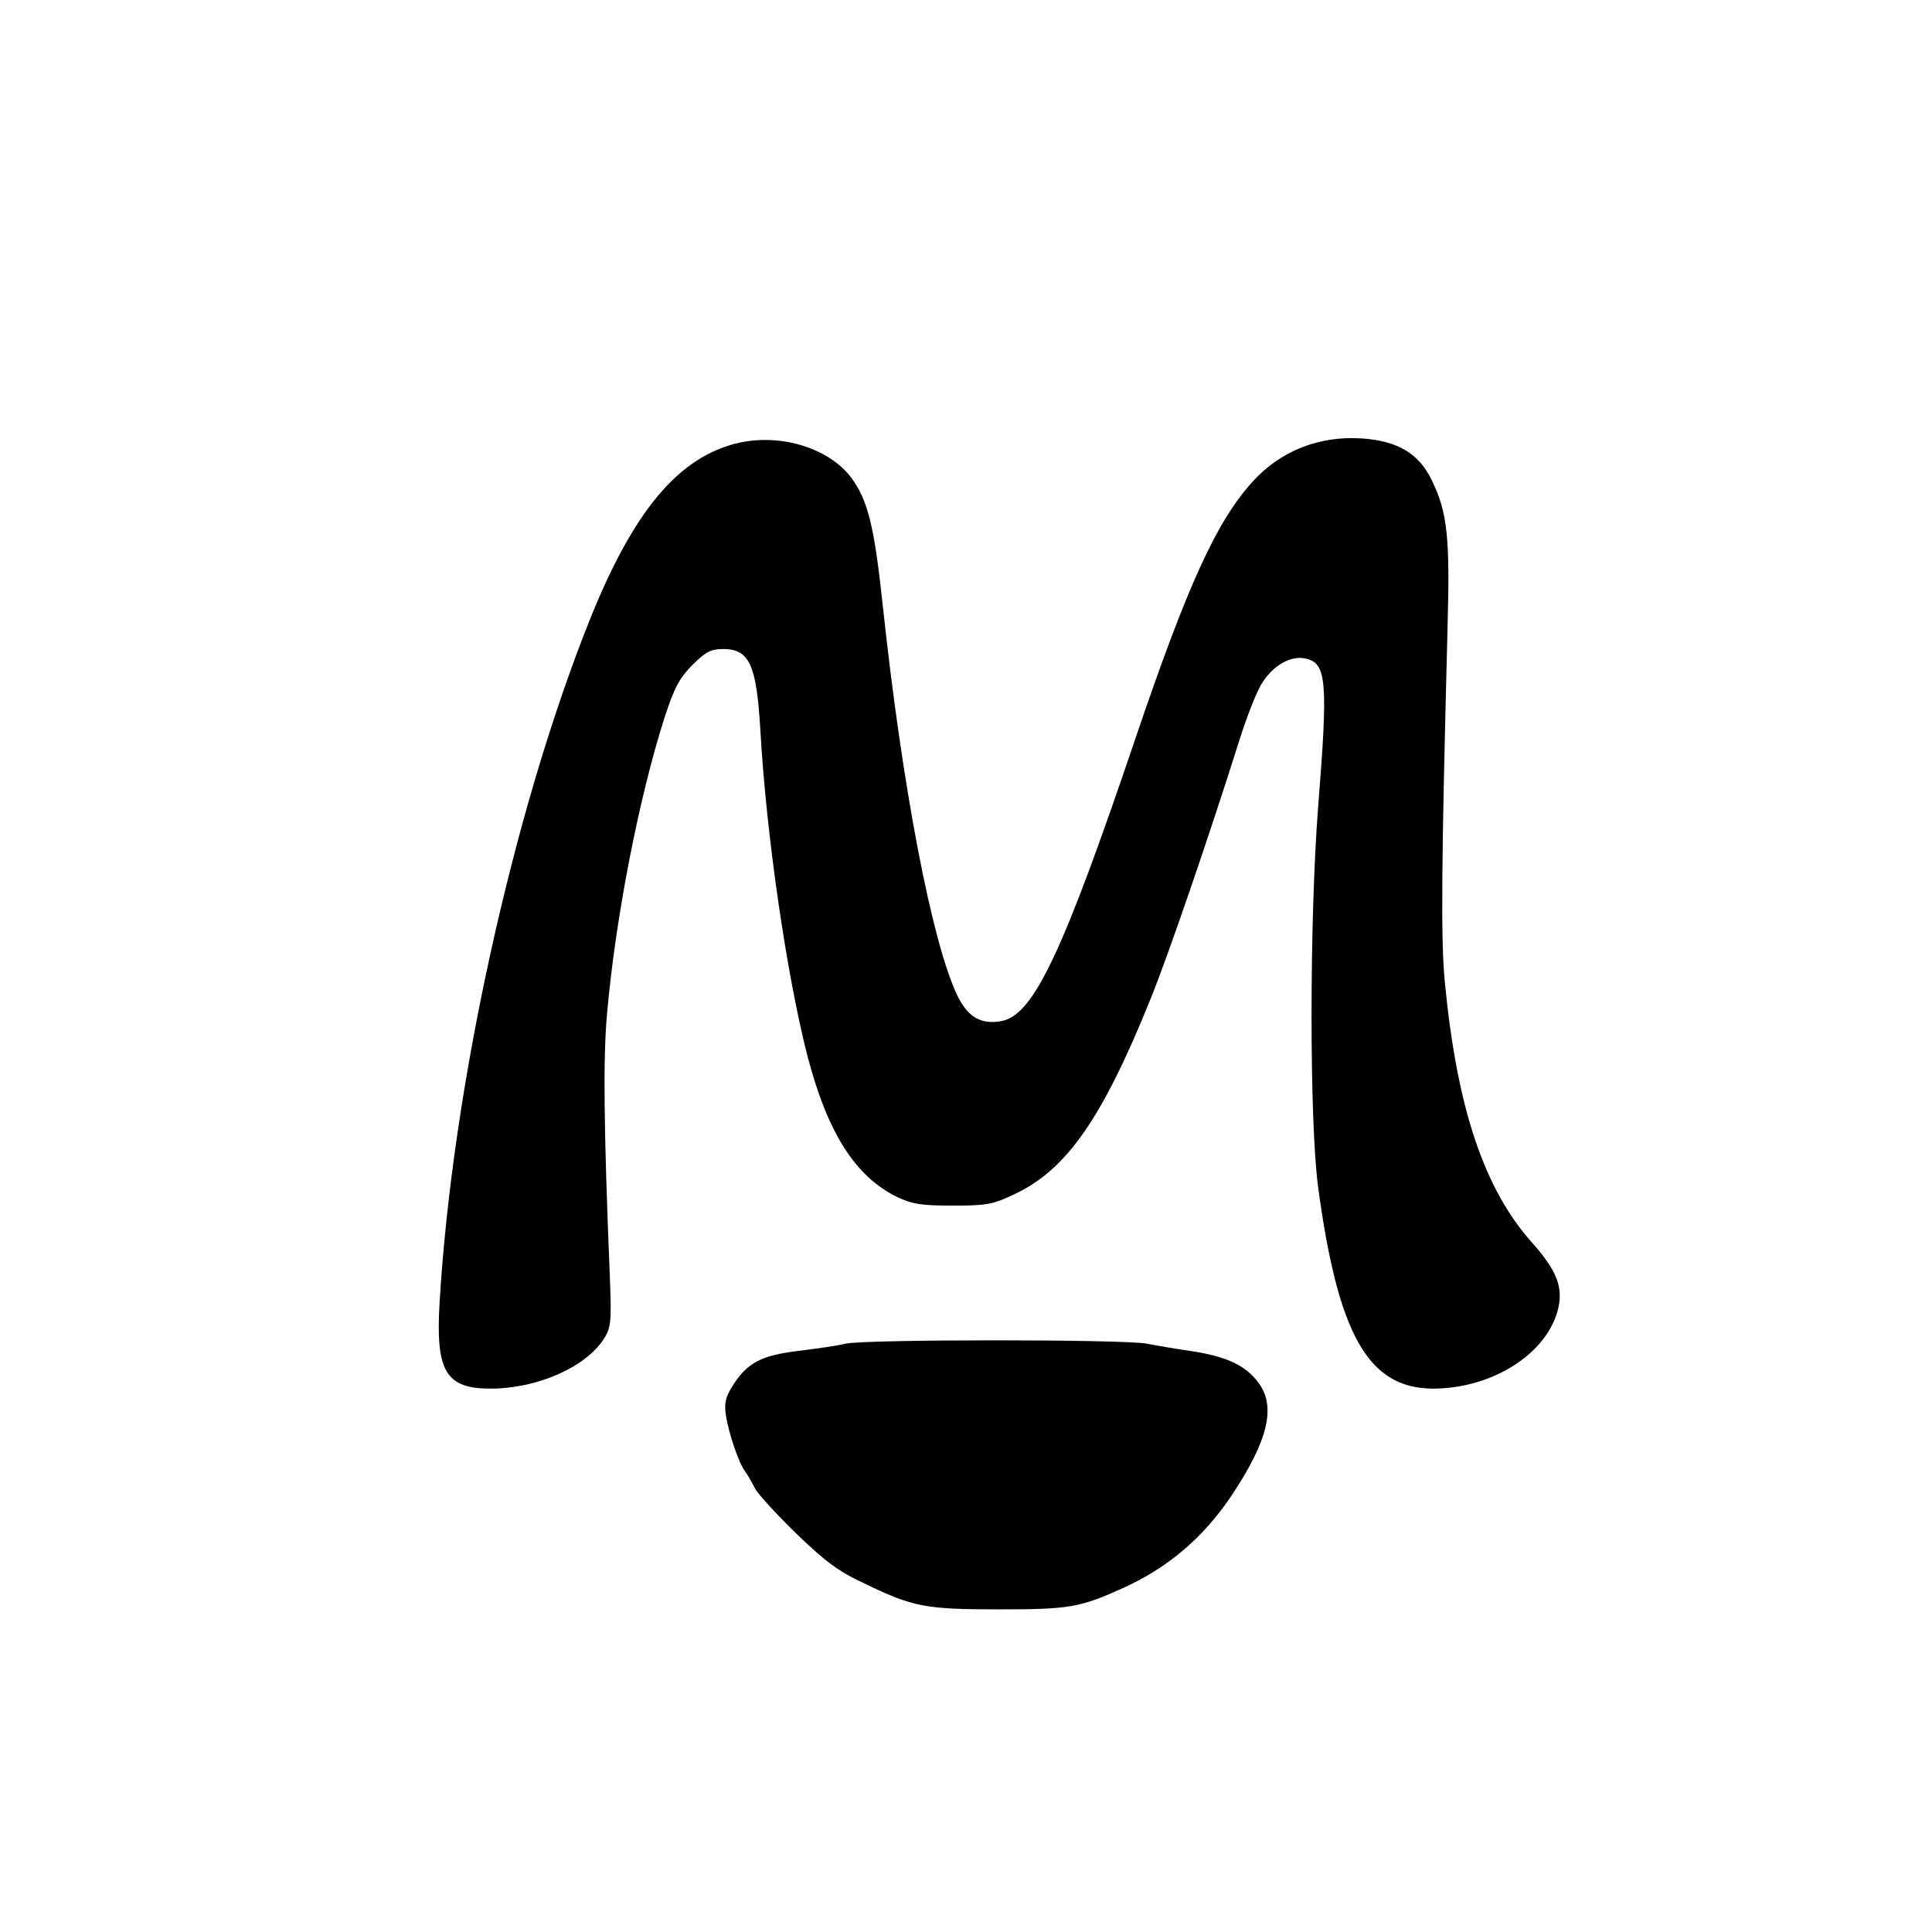
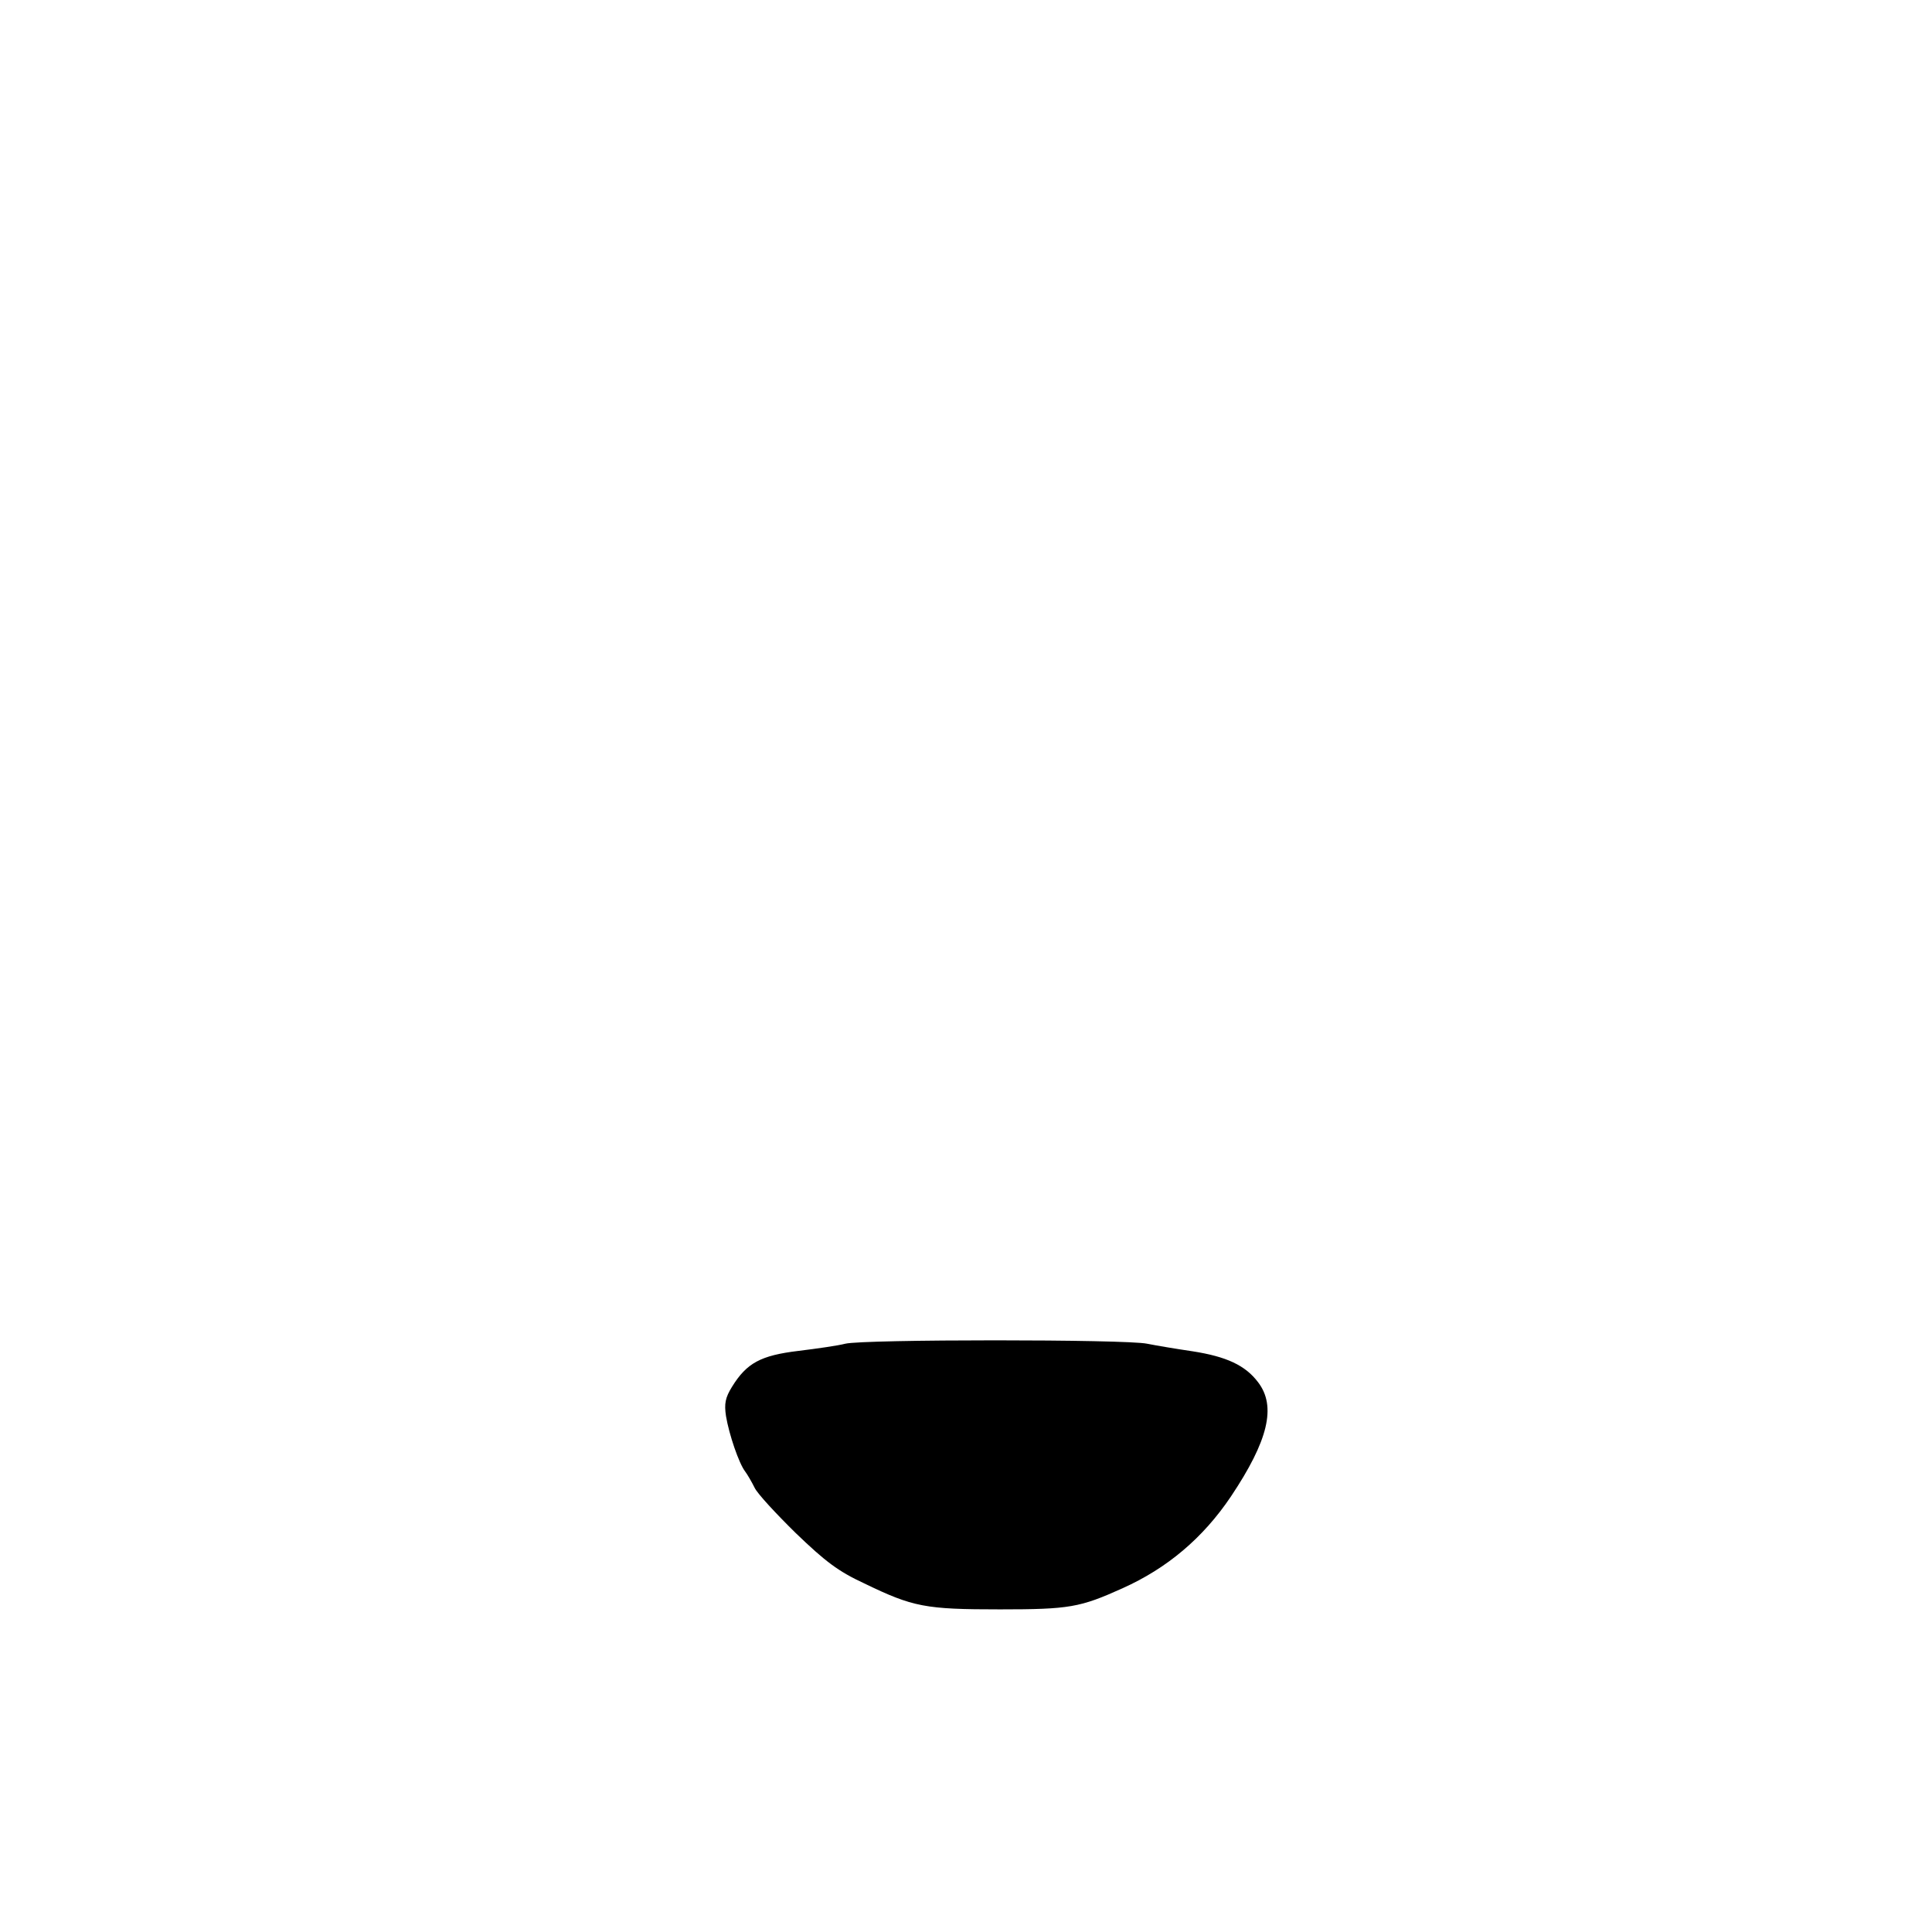
<svg xmlns="http://www.w3.org/2000/svg" version="1.0" width="512pt" height="512pt" viewBox="0 0 512 512" preserveAspectRatio="xMidYMid meet">
  <g transform="translate(0,512) scale(0.1,-0.1)" fill="#000000" stroke="none">
-     <path d="M1960 3947 c-161 -36 -282 -180 -400 -477 -201 -505 -361 -1231 -395 -1801 -11 -183 16 -229 135 -229 124 0 253 57 301 133 18 29 20 43 15 167 -16 393 -18 577 -7 697 23 255 84 567 151 778 27 83 40 107 75 143 36 35 49 42 82 42 69 0 88 -42 98 -215 16 -281 70 -650 125 -864 53 -203 126 -318 237 -373 41 -19 63 -23 148 -23 91 0 106 3 165 31 137 65 231 200 358 514 48 118 157 436 237 690 20 63 47 132 61 152 30 46 75 71 113 63 57 -12 61 -58 34 -396 -23 -302 -23 -828 0 -1004 53 -393 133 -534 304 -535 159 0 306 94 333 215 12 55 -5 99 -70 172 -127 142 -199 357 -231 690 -11 112 -9 317 7 933 7 248 0 312 -42 398 -34 70 -89 103 -183 110 -115 8 -218 -33 -292 -115 -95 -105 -172 -273 -310 -680 -193 -570 -270 -733 -355 -749 -55 -10 -90 11 -118 70 -67 142 -145 551 -196 1026 -23 217 -40 284 -84 344 -59 78 -184 117 -296 93z" />
    <path d="M2240 1559 c-19 -5 -75 -13 -124 -19 -100 -12 -137 -32 -176 -95 -18 -29 -21 -45 -16 -78 8 -48 34 -125 51 -147 6 -8 17 -27 25 -43 7 -15 57 -69 109 -120 78 -75 112 -101 181 -133 130 -63 162 -69 360 -69 184 0 212 5 325 56 118 53 213 133 287 243 99 148 121 239 72 303 -34 45 -84 68 -174 82 -41 6 -95 15 -120 20 -55 12 -752 12 -800 0z" />
  </g>
</svg>